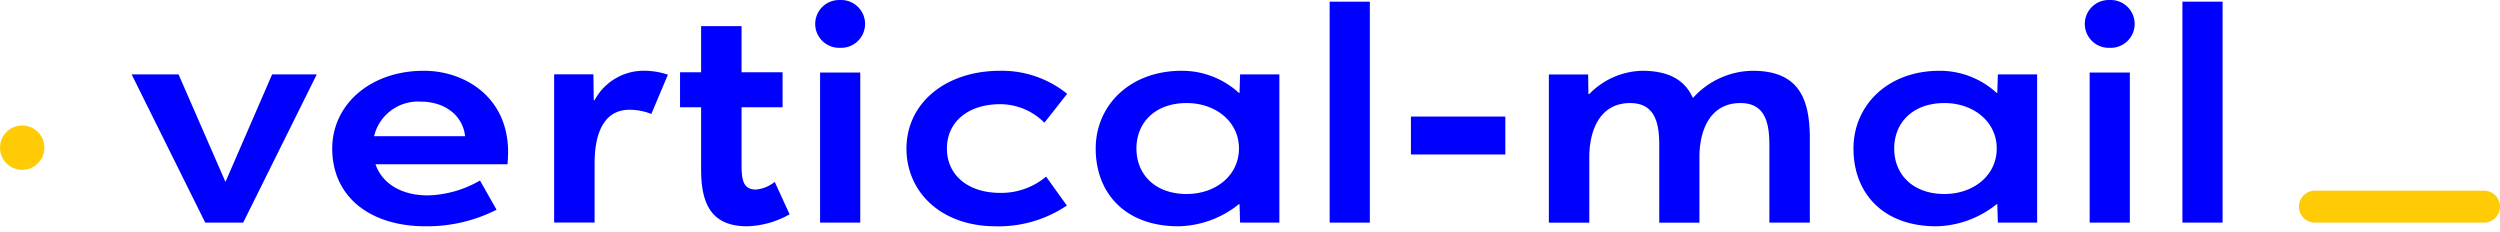
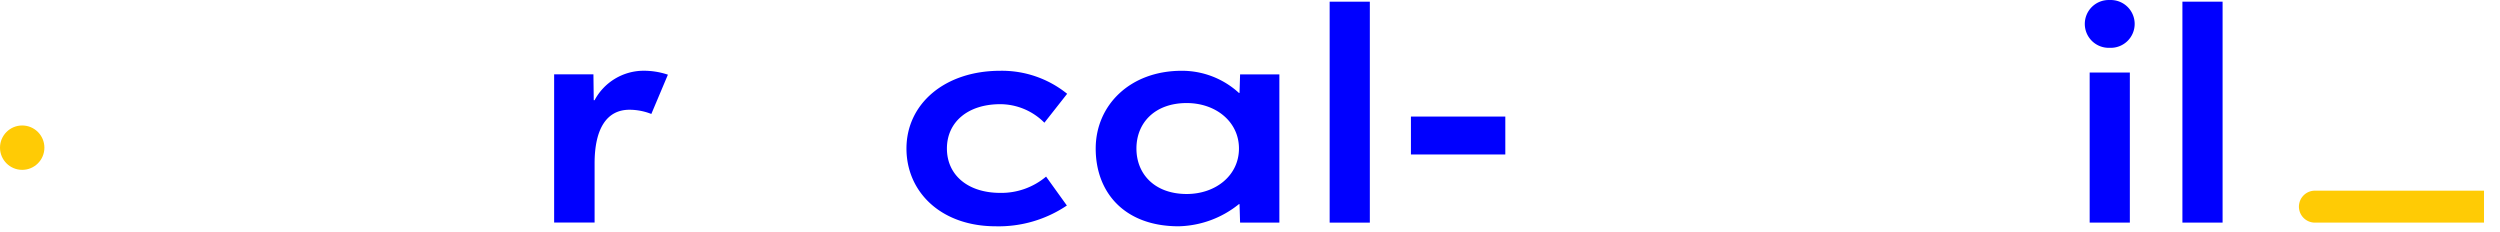
<svg xmlns="http://www.w3.org/2000/svg" width="280" height="26" viewBox="0 0 280 26">
  <defs>
    <clipPath id="b">
      <path d="M0 0h280v26H0z" />
    </clipPath>
  </defs>
  <g id="a" clip-path="url(#b)">
    <g transform="translate(-118.656 -164.796)">
-       <path d="M393.332 189.411h-18.938a1.79 1.79 0 01-1.791-1.789 1.791 1.791 0 011.791-1.79h18.938a1.791 1.791 0 011.791 1.79 1.79 1.79 0 01-1.791 1.789z" transform="translate(3.533 .319)" fill="#ffcb05" />
+       <path d="M393.332 189.411h-18.938a1.79 1.79 0 01-1.791-1.789 1.791 1.791 0 011.791-1.79h18.938z" transform="translate(3.533 .319)" fill="#ffcb05" />
      <g fill="#00f">
-         <path d="M149.133 172.812h5l-8.243 16.6h-4.247l-8.243-16.6h5.254l5.254 12.04zm26.428 8.677c0 .377-.031 1.006-.062 1.383h-14.788c.755 2.2 2.958 3.489 5.852 3.489a12.245 12.245 0 005.852-1.666l1.856 3.27a17.146 17.146 0 01-7.96 1.855c-6.166 0-10.445-3.27-10.445-8.708 0-4.936 4.279-8.708 10.256-8.708 4.626-.004 9.439 2.987 9.439 9.085zm-4.813-1.761c-.283-2.452-2.423-3.867-4.94-3.867a5.052 5.052 0 00-5.254 3.867z" transform="translate(0 .319)" />
        <path d="M184.4 175.7h.094a6.246 6.246 0 015.443-3.3 8.483 8.483 0 012.769.441l-1.856 4.4a6.673 6.673 0 00-2.454-.472c-2.548 0-3.9 2.138-3.9 6v6.633h-4.531v-16.6h4.4z" transform="translate(.755 .319)" />
-         <path d="M204.446 185.164l1.667 3.635a10.177 10.177 0 01-4.751 1.34c-4.09 0-5.16-2.616-5.16-6.378v-6.952h-2.36v-3.923h2.36v-5.166h4.531v5.166h4.593v3.923h-4.593v6.346c0 1.69.126 2.87 1.6 2.87a3.838 3.838 0 002.113-.861z" transform="translate(.978)" />
-         <path d="M211.556 164.8a2.678 2.678 0 110 5.35 2.677 2.677 0 110-5.35zm2.265 8.12h-4.5v16.81h4.5z" transform="translate(1.184)" />
        <path d="M218.761 181.112c0-5 4.279-8.708 10.508-8.708a11.634 11.634 0 017.488 2.578l-2.548 3.238a7 7 0 00-4.939-2.074c-3.65 0-5.978 2.012-5.978 4.967s2.328 4.967 5.978 4.967a7.79 7.79 0 005.128-1.823l2.328 3.238a13.678 13.678 0 01-7.96 2.327c-6.166-.002-10.005-3.869-10.005-8.71z" transform="translate(1.419 .319)" />
        <path d="M255.76 172.812h4.4v16.6h-4.4l-.063-2.075h-.063a11.131 11.131 0 01-6.764 2.484c-6.009 0-9.281-3.742-9.281-8.708 0-4.841 3.838-8.708 9.627-8.708a9.43 9.43 0 016.418 2.484h.063zm-5.978 3.207c-3.555 0-5.631 2.2-5.631 5.093s2.077 5.093 5.631 5.093c3.241 0 5.852-2.075 5.852-5.093s-2.612-5.093-5.853-5.093z" transform="translate(1.786 .319)" />
        <path d="M265.513 164.985h4.5v24.745h-4.5z" transform="translate(2.064)" />
        <path d="M274.416 177.654h10.571v4.246h-10.571z" transform="translate(2.264 .197)" />
-         <path d="M318.62 179.98v9.431h-4.531v-8.676c0-2.546-.5-4.716-3.241-4.716-3.366 0-4.593 2.987-4.593 6.068v7.325h-4.5v-8.676c0-2.546-.5-4.716-3.272-4.716-3.335 0-4.562 2.987-4.562 6.068v7.325h-4.53v-16.6h4.4l.031 2.2h.094a8.535 8.535 0 015.915-2.609c3.115 0 4.845 1.132 5.694 3.049a9.151 9.151 0 016.67-3.049c5.072-.004 6.425 2.955 6.425 7.576z" transform="translate(2.737 .319)" />
-         <path d="M338.882 172.812h4.4v16.6h-4.4l-.063-2.075h-.063a11.13 11.13 0 01-6.764 2.484c-6.009 0-9.281-3.742-9.281-8.708 0-4.841 3.838-8.708 9.627-8.708a9.429 9.429 0 016.418 2.484h.063zm-5.977 3.207c-3.555 0-5.632 2.2-5.632 5.093s2.077 5.093 5.632 5.093c3.24 0 5.852-2.075 5.852-5.093s-2.613-5.093-5.857-5.093z" transform="translate(3.534 .319)" />
        <path d="M351.4 164.8a2.678 2.678 0 110 5.35 2.677 2.677 0 110-5.35zm2.265 8.12h-4.5v16.81h4.5zm5.887-7.935h4.5v24.745h-4.5z" transform="translate(3.534)" />
      </g>
      <ellipse cx="2.486" cy="2.485" rx="2.486" ry="2.485" transform="translate(118.656 178.85)" fill="#ffcb05" />
    </g>
  </g>
</svg>